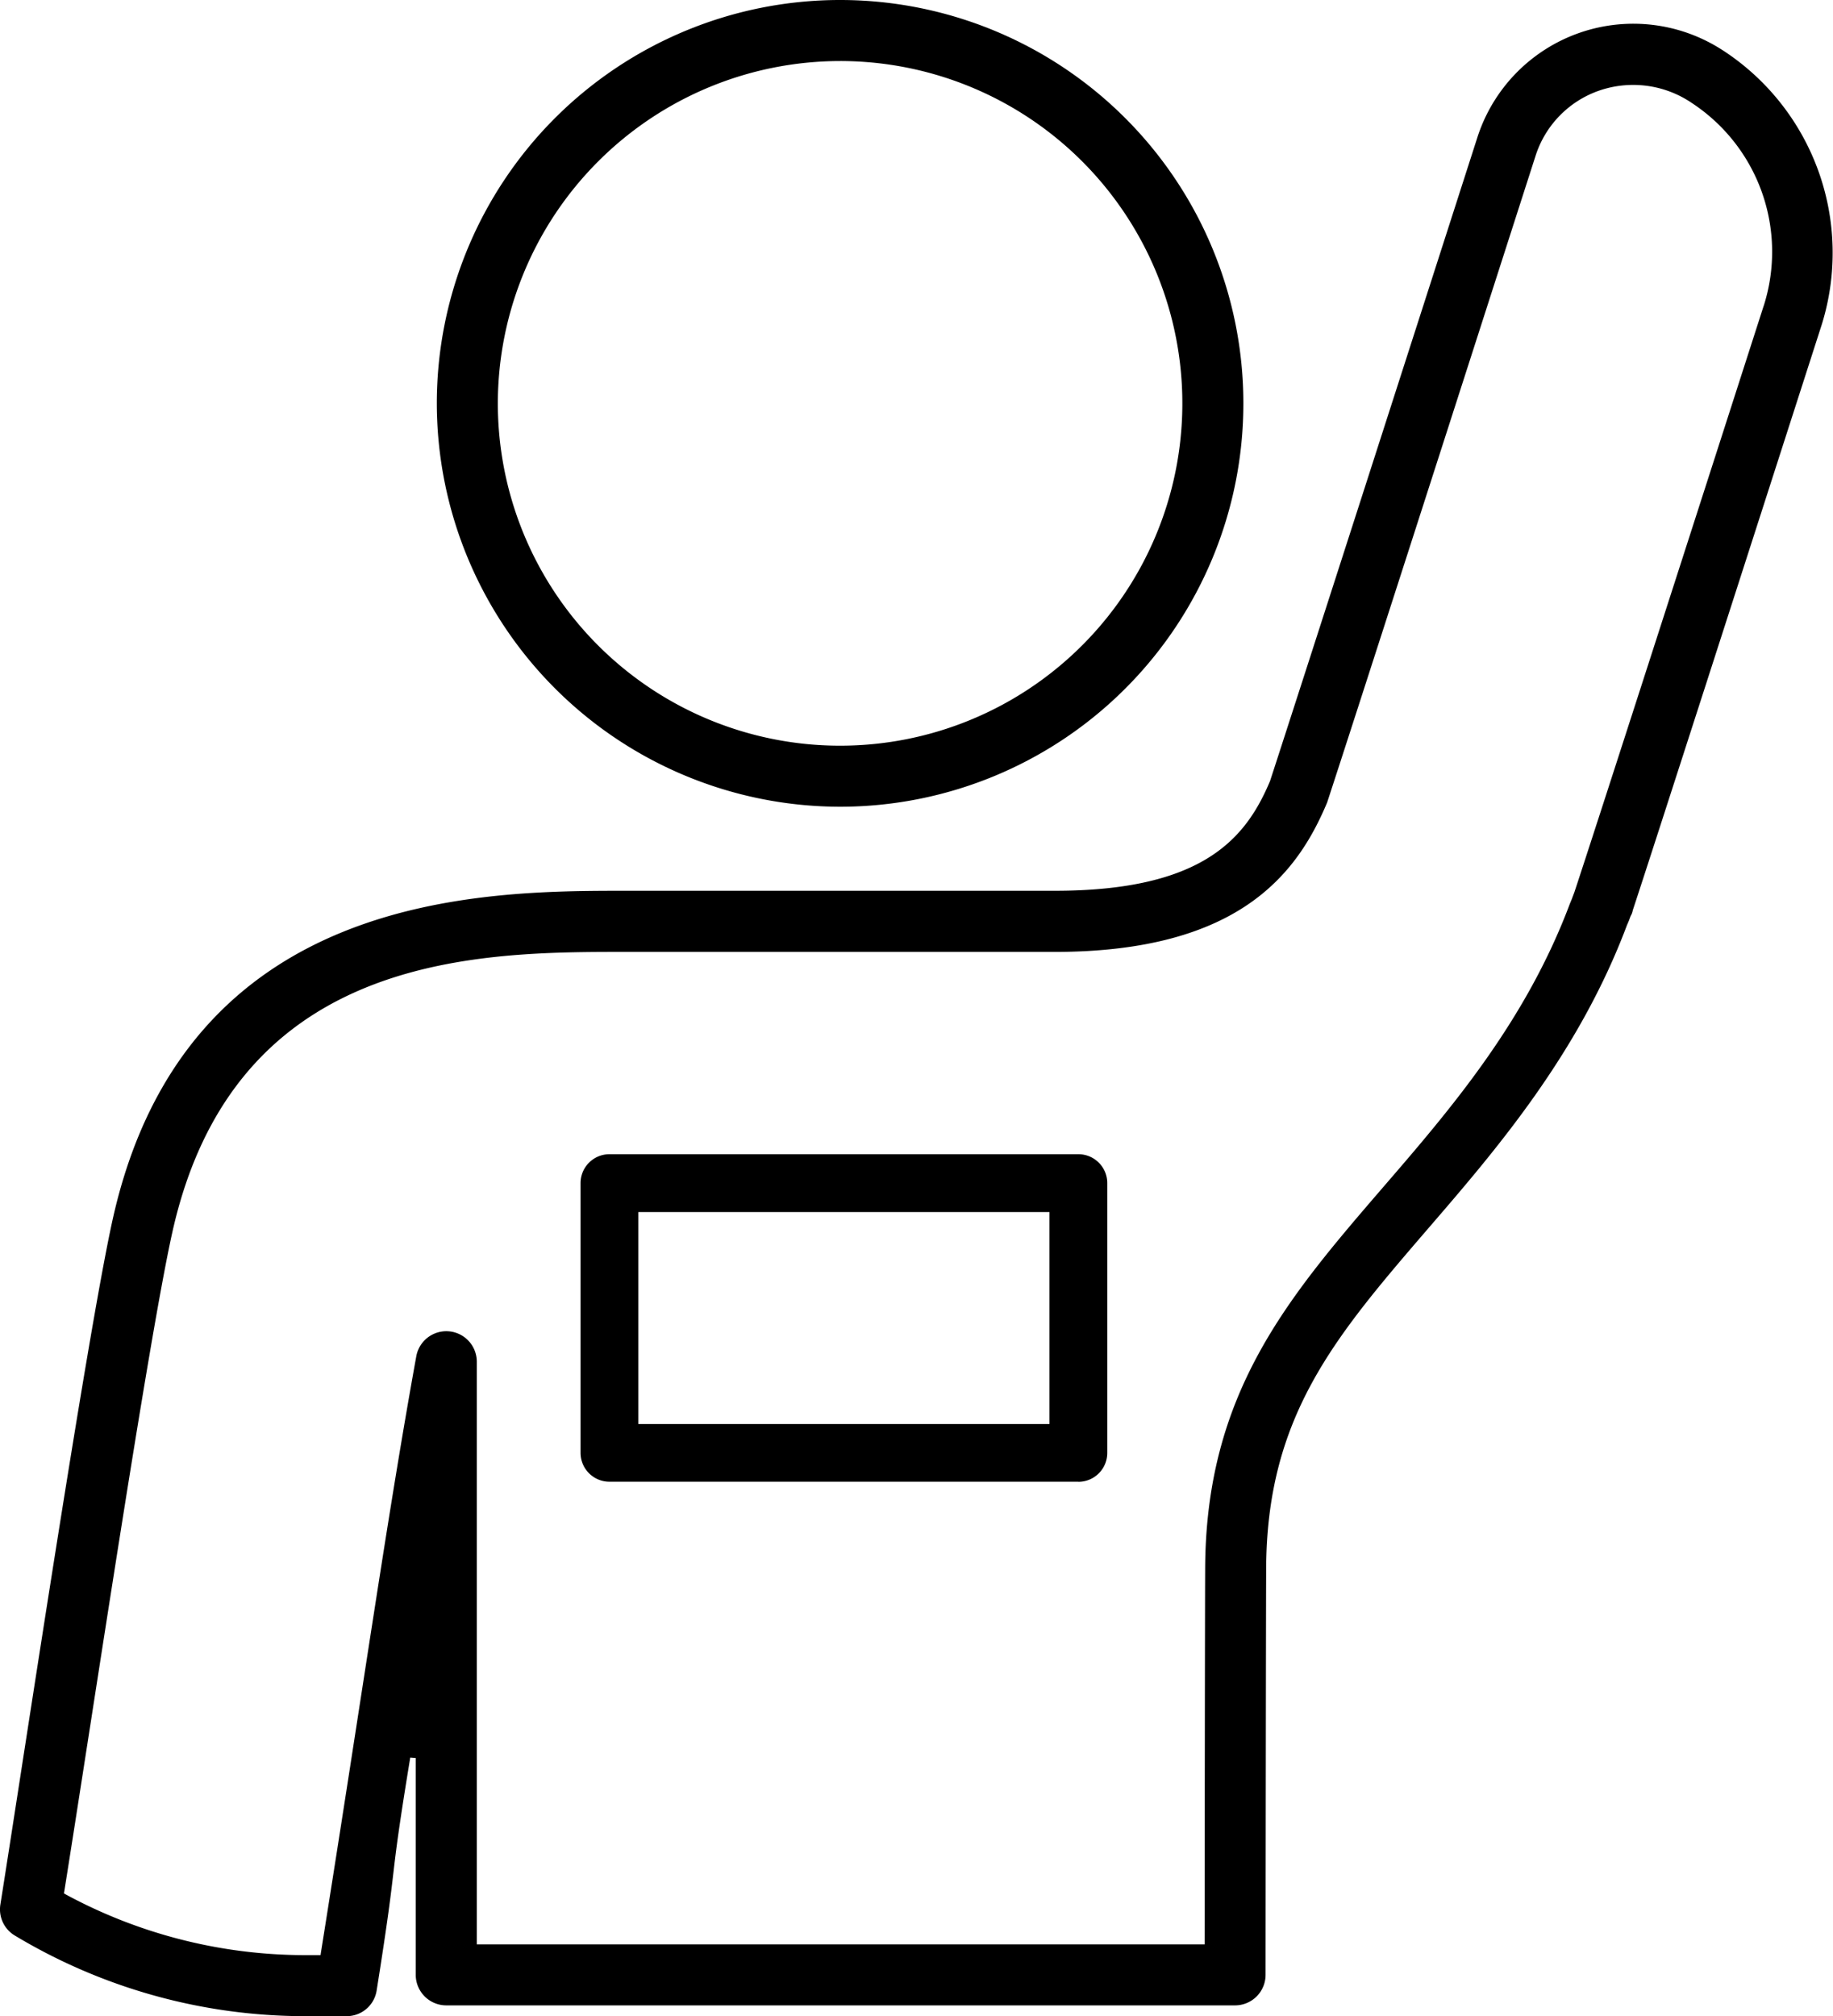
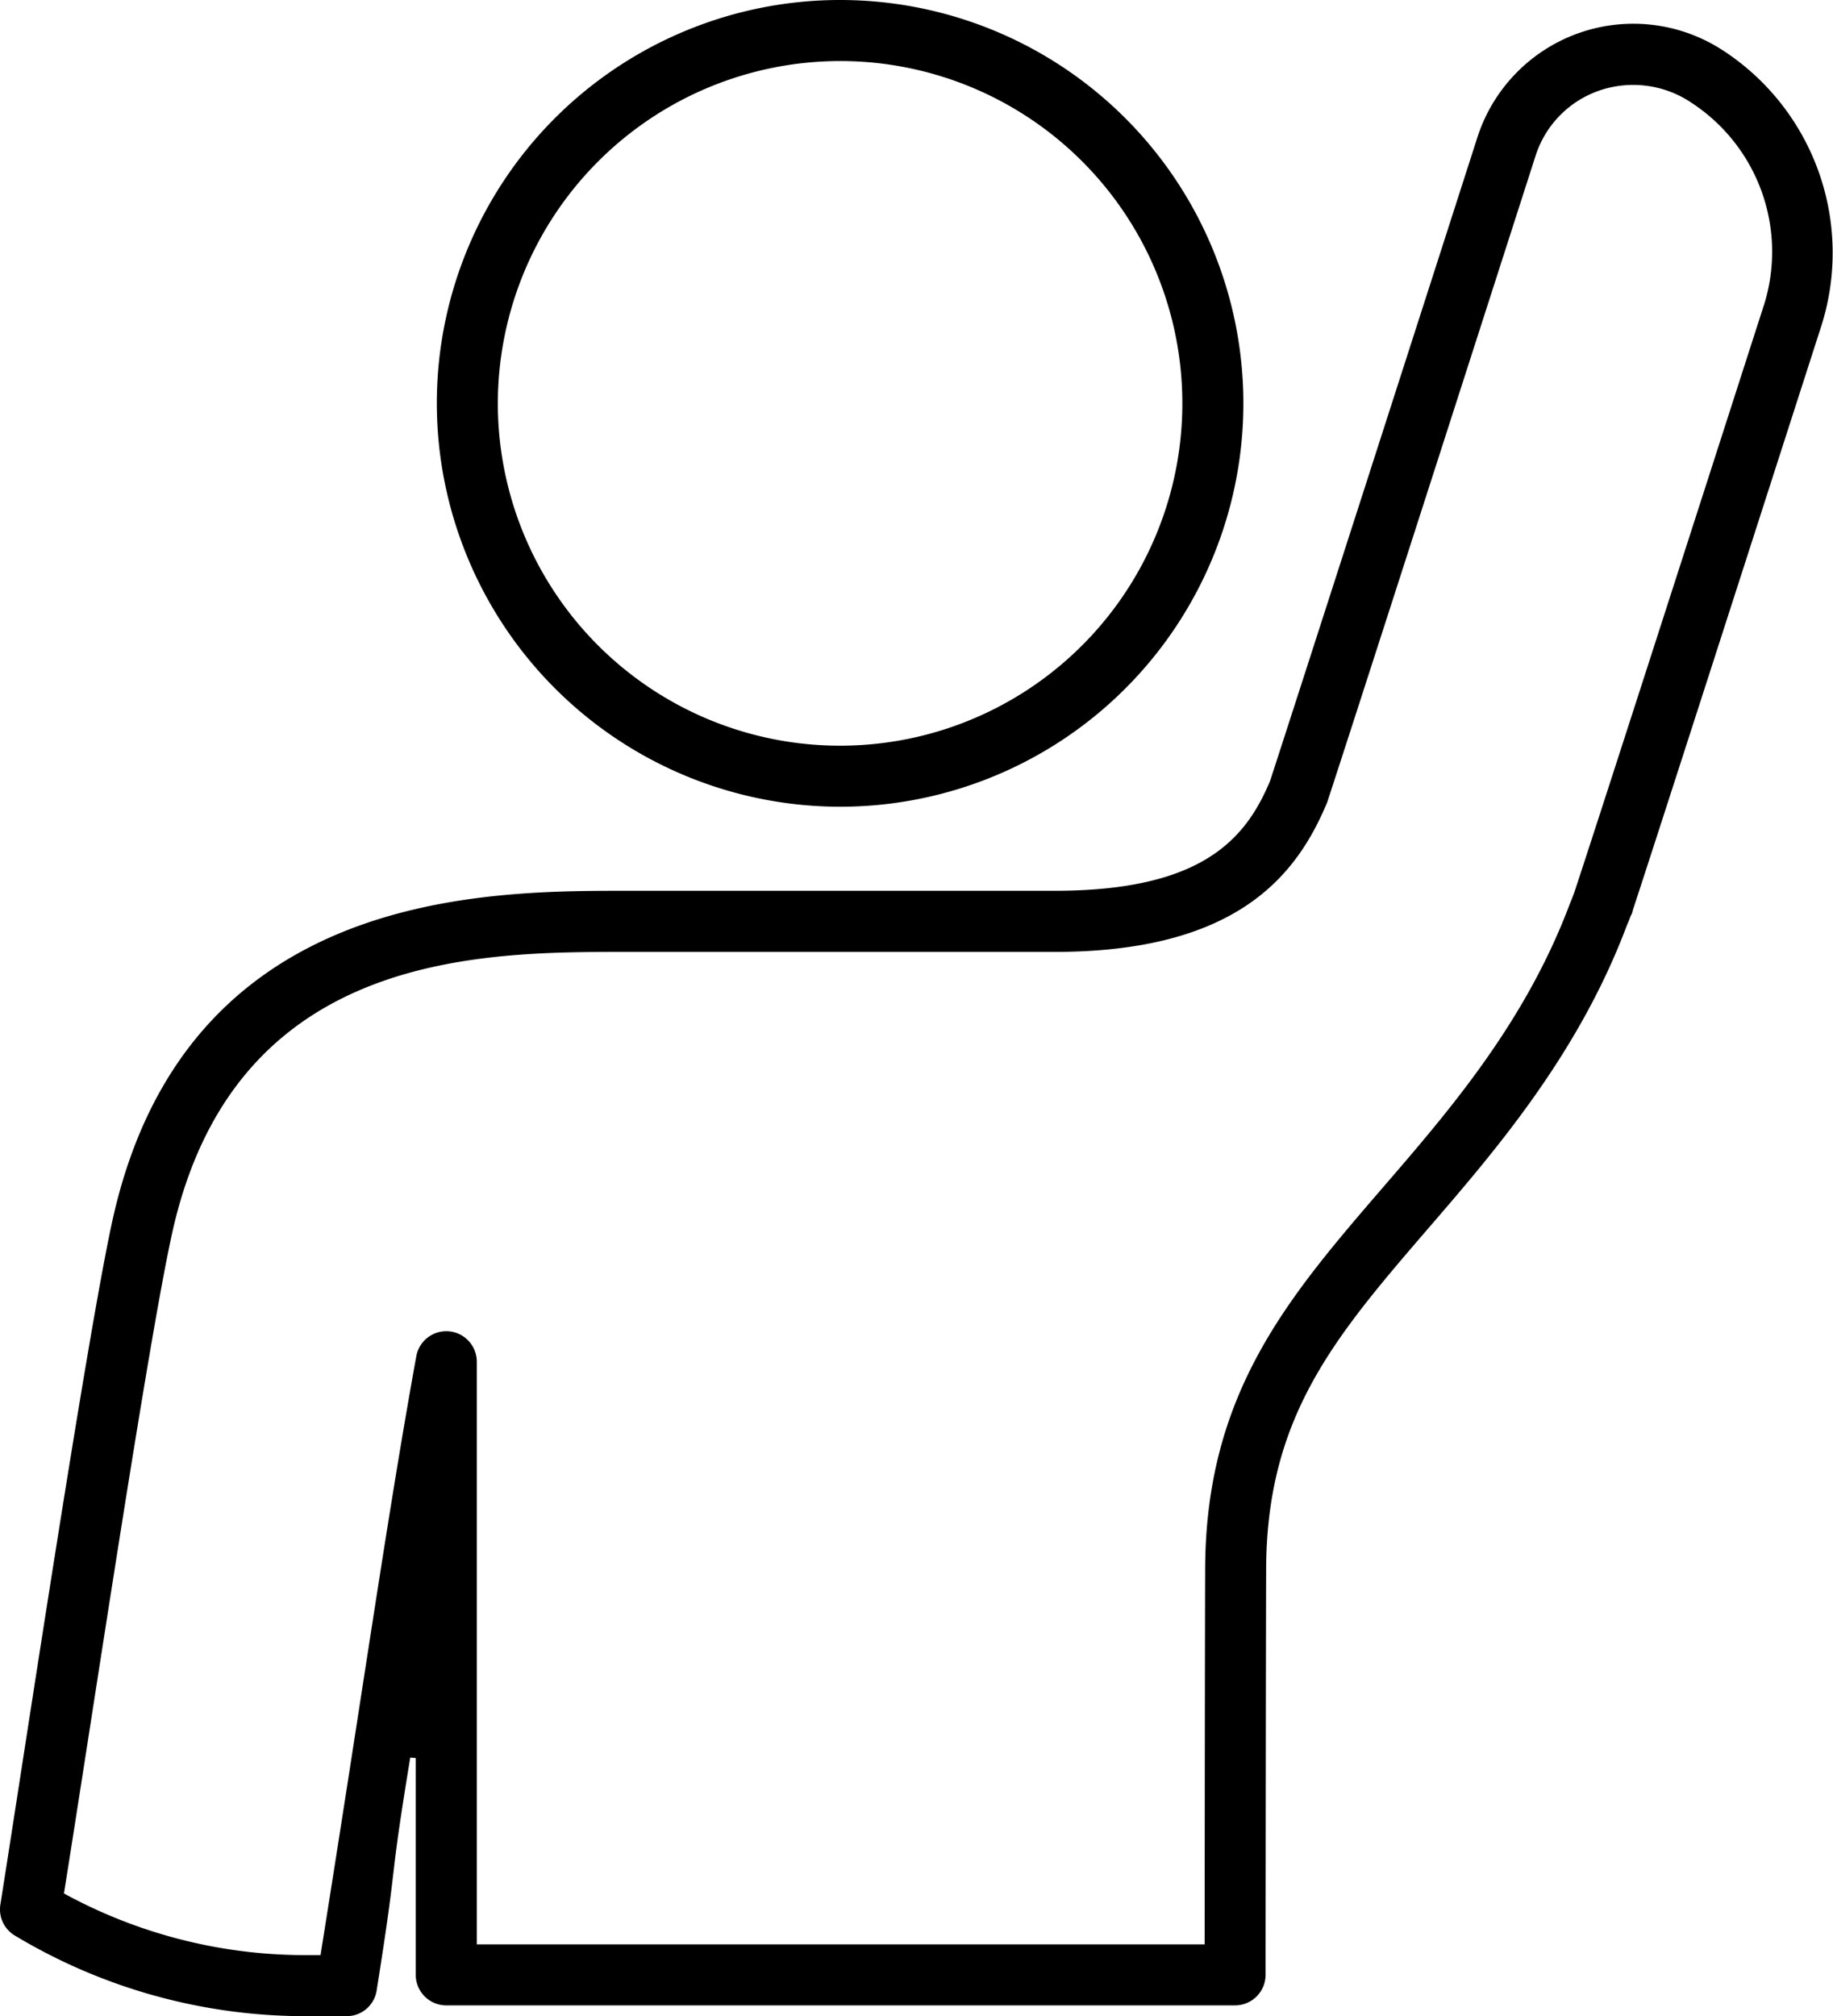
<svg xmlns="http://www.w3.org/2000/svg" id="icon_consumer-engagement" width="63.406" height="69.726" viewBox="0 0 63.406 69.726">
  <defs>
    <clipPath id="clip-path">
      <rect id="Rectangle_78" data-name="Rectangle 78" width="63.406" height="69.726" />
    </clipPath>
  </defs>
  <g id="Group_974" data-name="Group 974" transform="translate(0 0)" clip-path="url(#clip-path)">
    <path id="Path_876" data-name="Path 876" d="M15.3,21.441h0Z" transform="translate(7.462 11.476)" />
-     <path id="Path_877" data-name="Path 877" d="M17.472,21.441h0Z" transform="translate(8.353 11.476)" />
    <path id="Path_878" data-name="Path 878" d="M21.695,21.441h0Z" transform="translate(9.42 11.476)" />
-     <path id="Path_879" data-name="Path 879" d="M22.89,21.441h0Z" transform="translate(11.257 11.476)" />
+     <path id="Path_879" data-name="Path 879" d="M22.89,21.441Z" transform="translate(11.257 11.476)" />
    <path id="Path_880" data-name="Path 880" d="M23.791,27.9A13.95,13.95,0,1,0,9.842,13.949,13.965,13.965,0,0,0,23.791,27.9m0-25.789A11.839,11.839,0,1,1,11.953,13.949,11.851,11.851,0,0,1,23.791,2.111" transform="translate(5.268 0)" />
    <path id="Path_881" data-name="Path 881" d="M59.585,1.449a5.667,5.667,0,0,0-8.479,3.012c-1.842,5.733-6.232,19.379-7.174,22.266-.832,1.974-2.307,3.794-7.452,3.794H21.641c-4.94,0-15.219,0-17.744,11.367C3.008,45.9.737,61.038.013,65.581a1.053,1.053,0,0,0,.5,1.072,19.49,19.49,0,0,0,10.019,2.788h1.455a1.049,1.049,0,0,0,1.042-.889c.8-5.031.365-3.2,1.162-8.054l.19.015v7.5a1.057,1.057,0,0,0,1.056,1.055H42.723a1.057,1.057,0,0,0,1.055-1.055c.011-12.254.02-13.9.02-13.977,0-5.33,2.367-8.078,5.645-11.883,2.306-2.674,5.169-6,6.838-10.449l.018-.041c.025-.057.038-.088.046-.107l.06-.161a.557.557,0,0,0,.075-.2c.723-2.188,3.953-12.225,6.539-20.262a8.354,8.354,0,0,0-3.434-9.485m1.425,8.838c-2.452,7.624-5.8,18.022-6.551,20.288l-.092.244c-.014.034-.054.129-.061.146-1.538,4.1-4.15,7.131-6.454,9.8-3.31,3.84-6.164,7.153-6.164,13.269,0,.075-.008,1.119-.018,12.825v.1H16.493V46.808a1.055,1.055,0,0,0-2.093-.189c-1,5.53-1.764,11-3.3,20.631l-.012.08h-.556a17.414,17.414,0,0,1-8.26-2.1l-.06-.034.011-.066c.993-6.216,2.908-19.056,3.735-22.785,2.085-9.388,10.056-9.7,15.156-9.71l15.365,0c6.434,0,8.418-2.76,9.428-5.166.889-2.707,4.54-14.057,7.208-22.359A3.522,3.522,0,0,1,55.3,2.854a3.608,3.608,0,0,1,3.232.428,6.154,6.154,0,0,1,2.479,7.005" transform="translate(0 0.286)" />
-     <path id="Path_882" data-name="Path 882" d="M30.3,37.327H14.08a1,1,0,0,1-1-1V27a1,1,0,0,1,1-1H30.3a1,1,0,0,1,1,1V36.33a1,1,0,0,1-1,1M15.078,35.332H29.3V28H15.078Z" transform="translate(7.002 13.917)" />
  </g>
</svg>